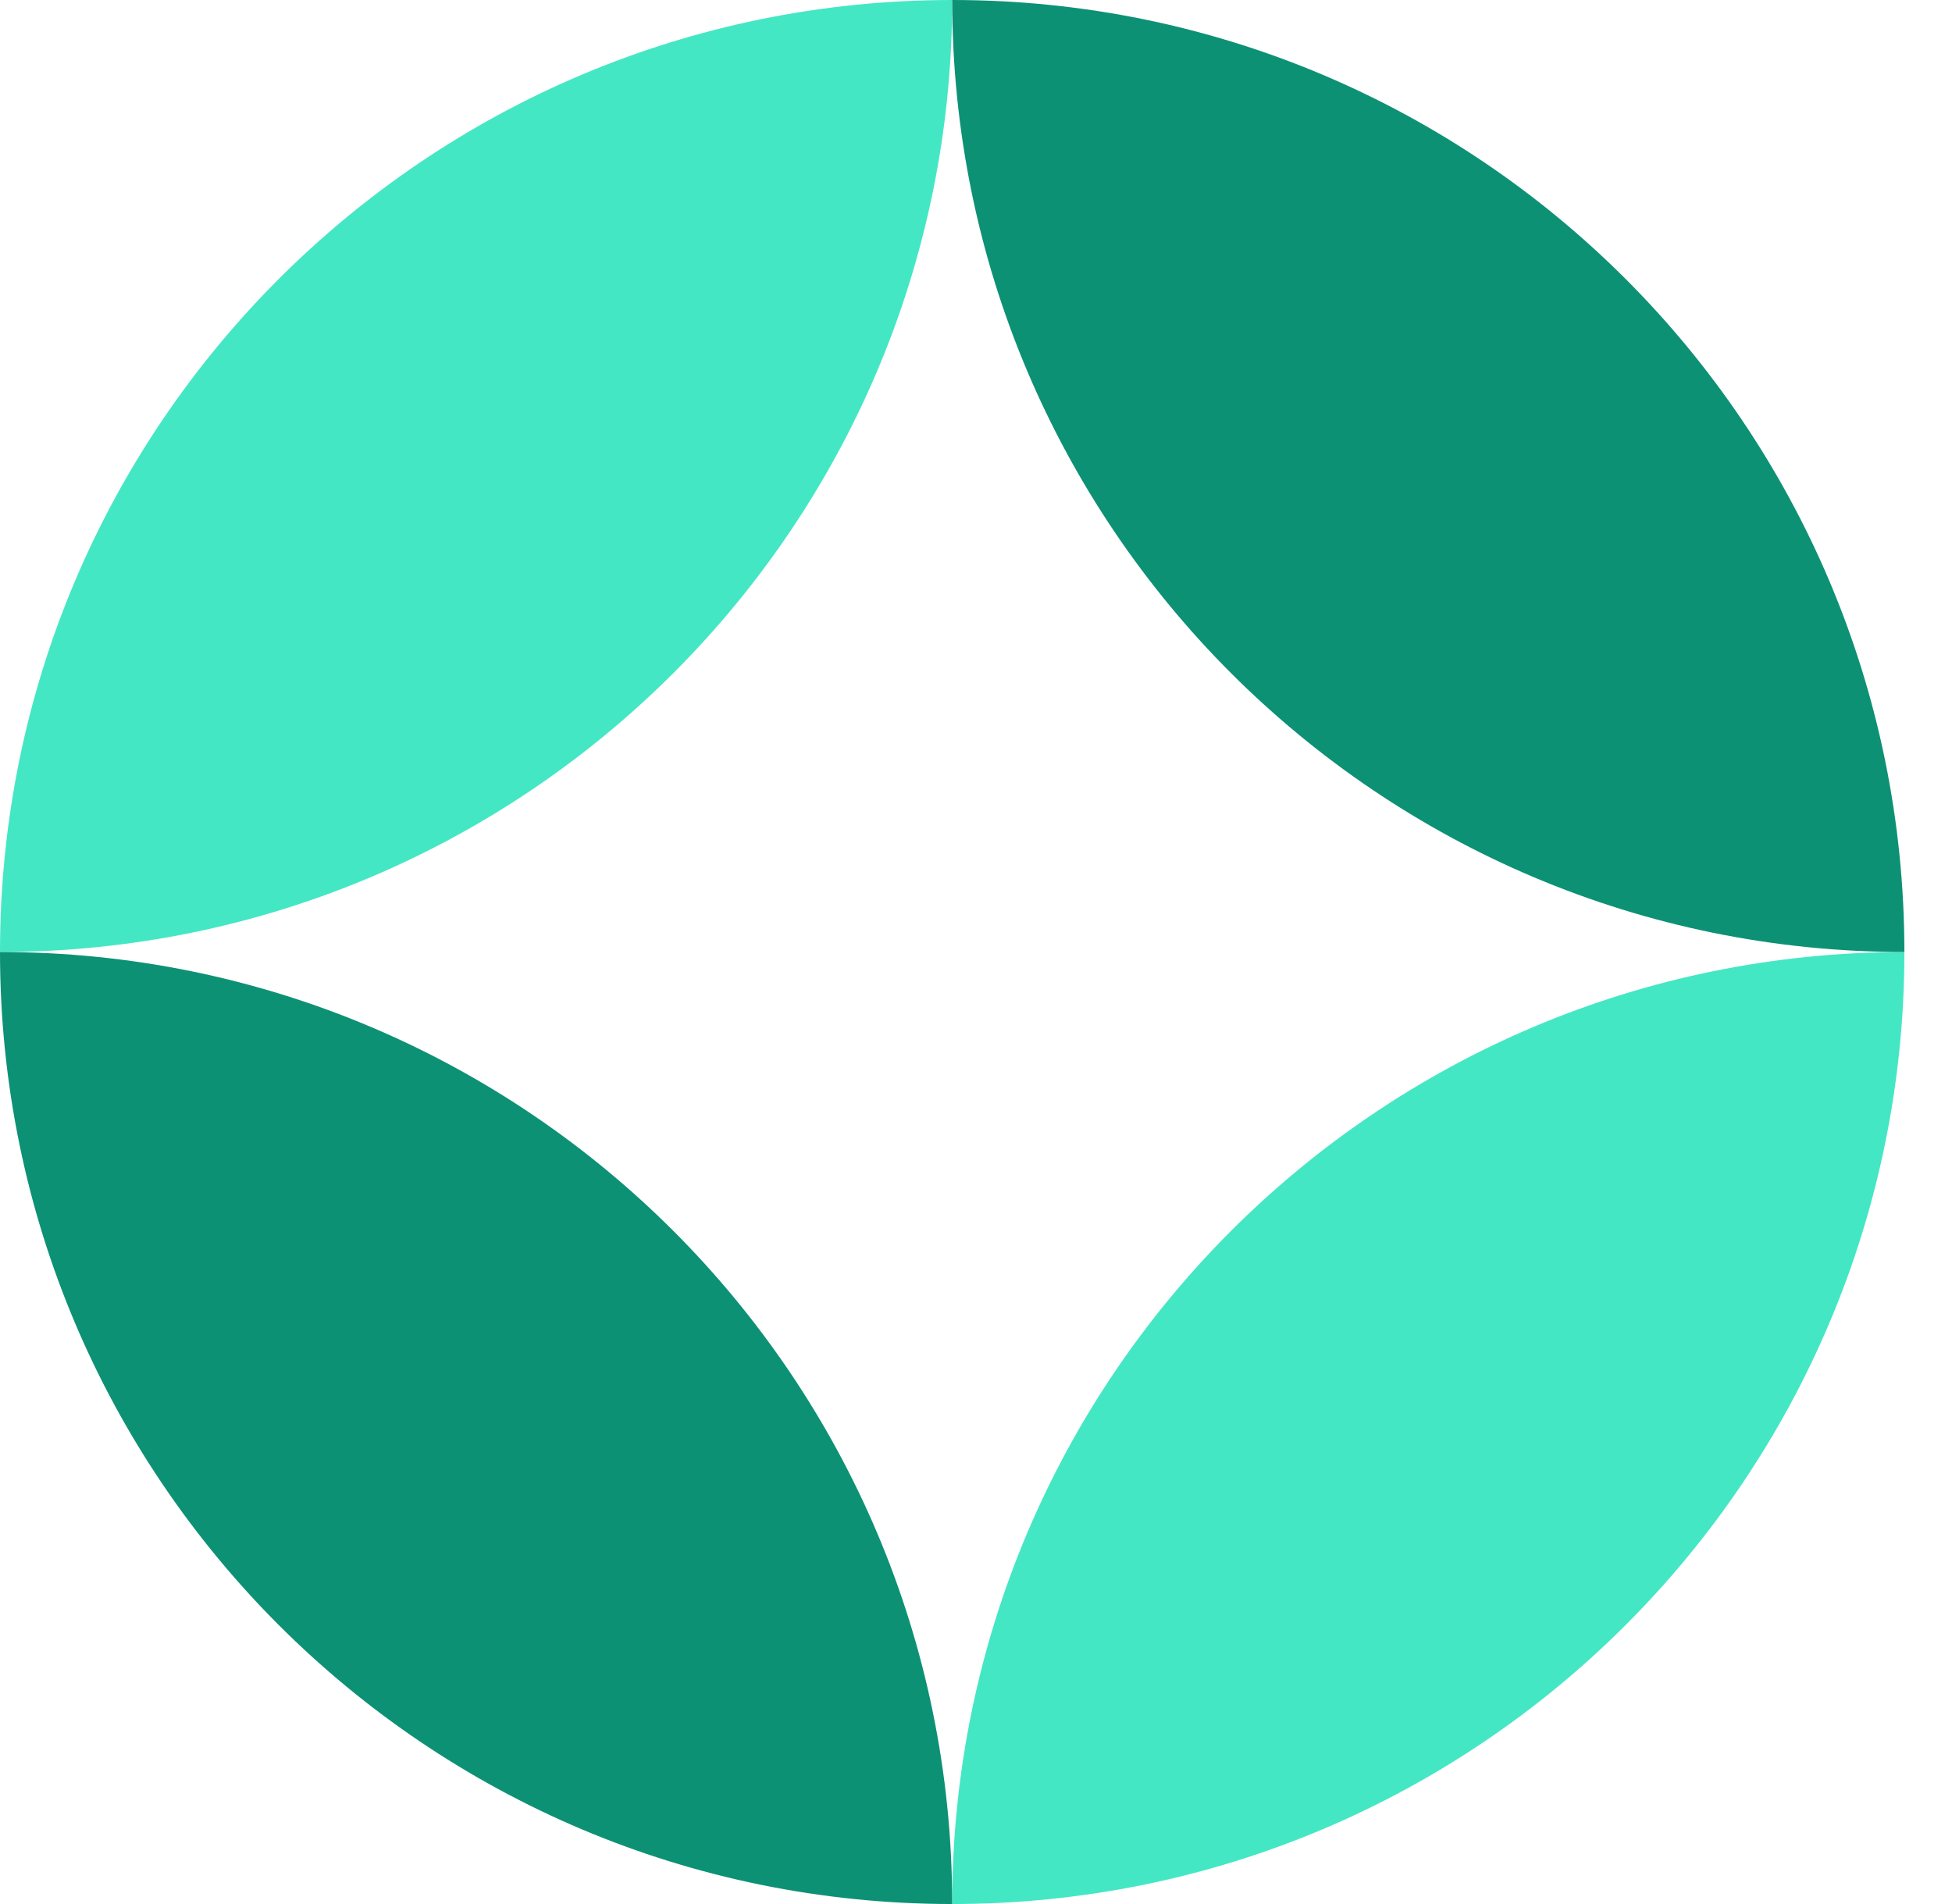
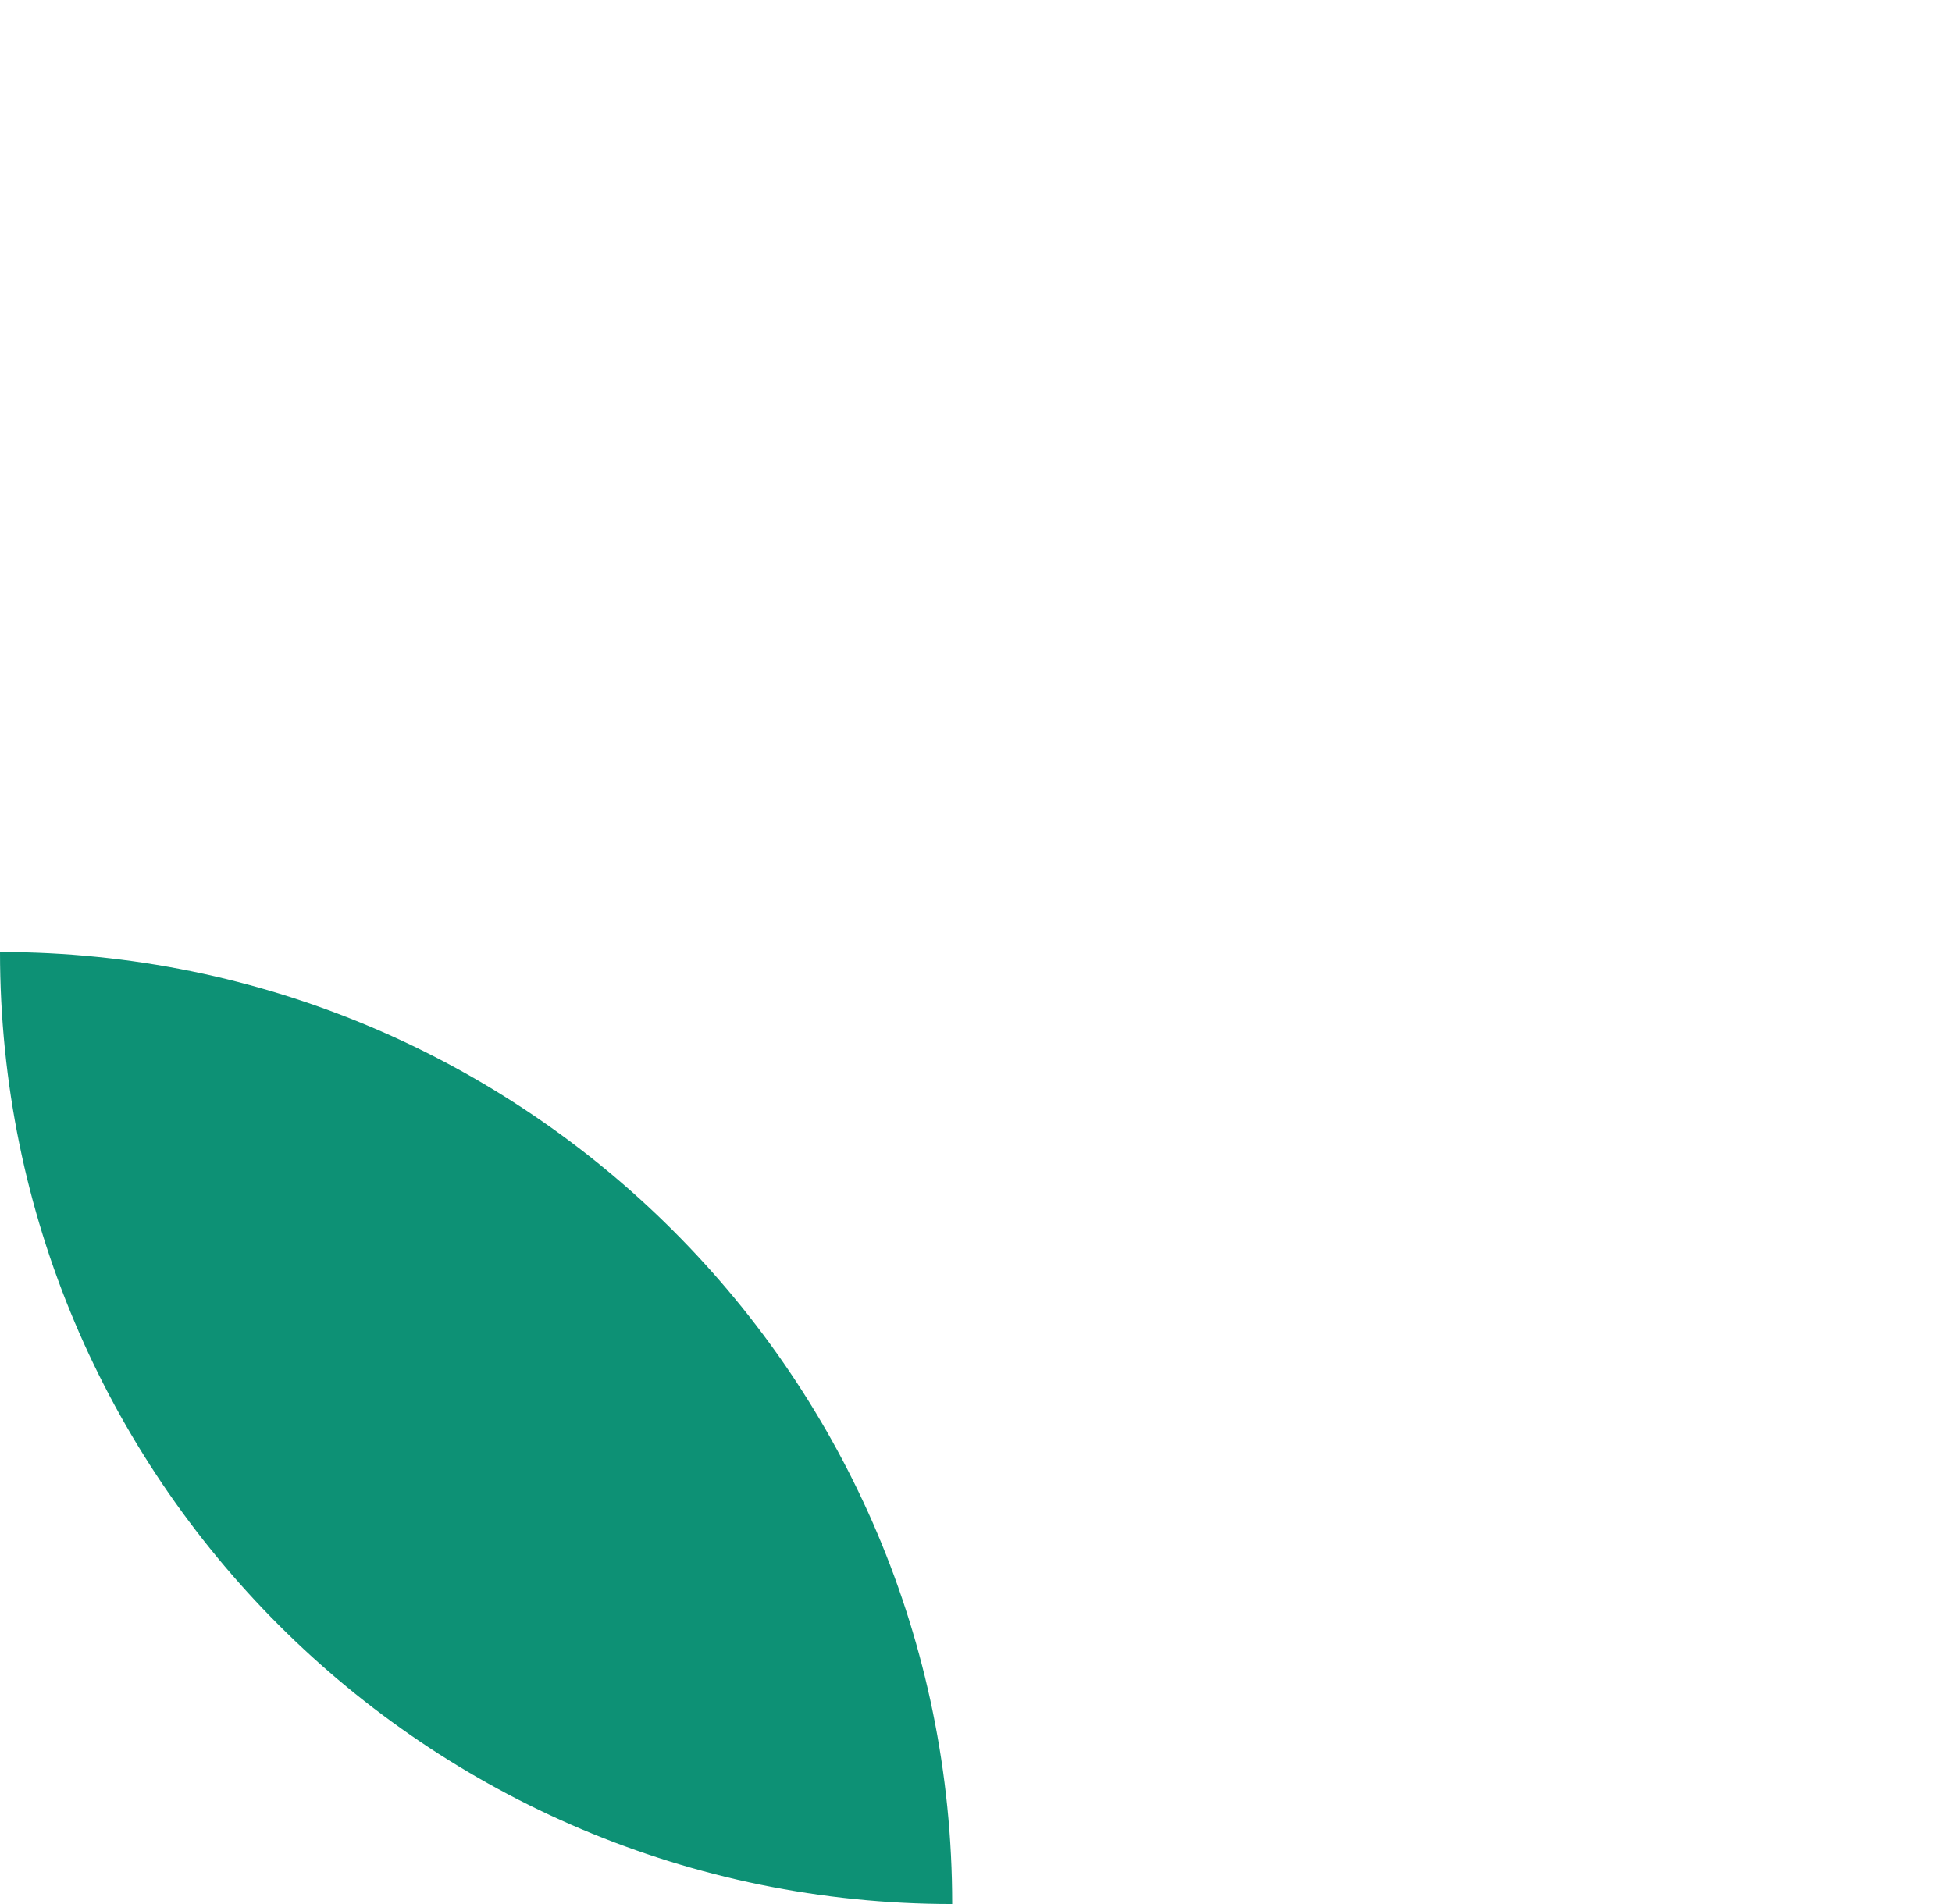
<svg xmlns="http://www.w3.org/2000/svg" id="logo-44" width="41" height="40" viewBox="0 0 41 40" fill="none">
-   <path d="M20 0C8.954 0 0 8.954 0 20C11.046 20 20 11.046 20 0Z" fill="#44e7c4" class="ccustom" />
-   <path d="M20 40C31.046 40 40 31.046 40 20C28.954 20 20 28.954 20 40Z" fill="#44e7c4" class="ccustom" />
-   <path d="M20 0C31.046 0 40 8.954 40 20C28.954 20 20 11.046 20 0Z" fill="#0d9175" class="ccompli2" />
  <path d="M20 40C8.954 40 -9.65645e-07 31.046 0 20C11.046 20 20 28.954 20 40Z" fill="#0d9175" class="ccompli2" />
</svg>